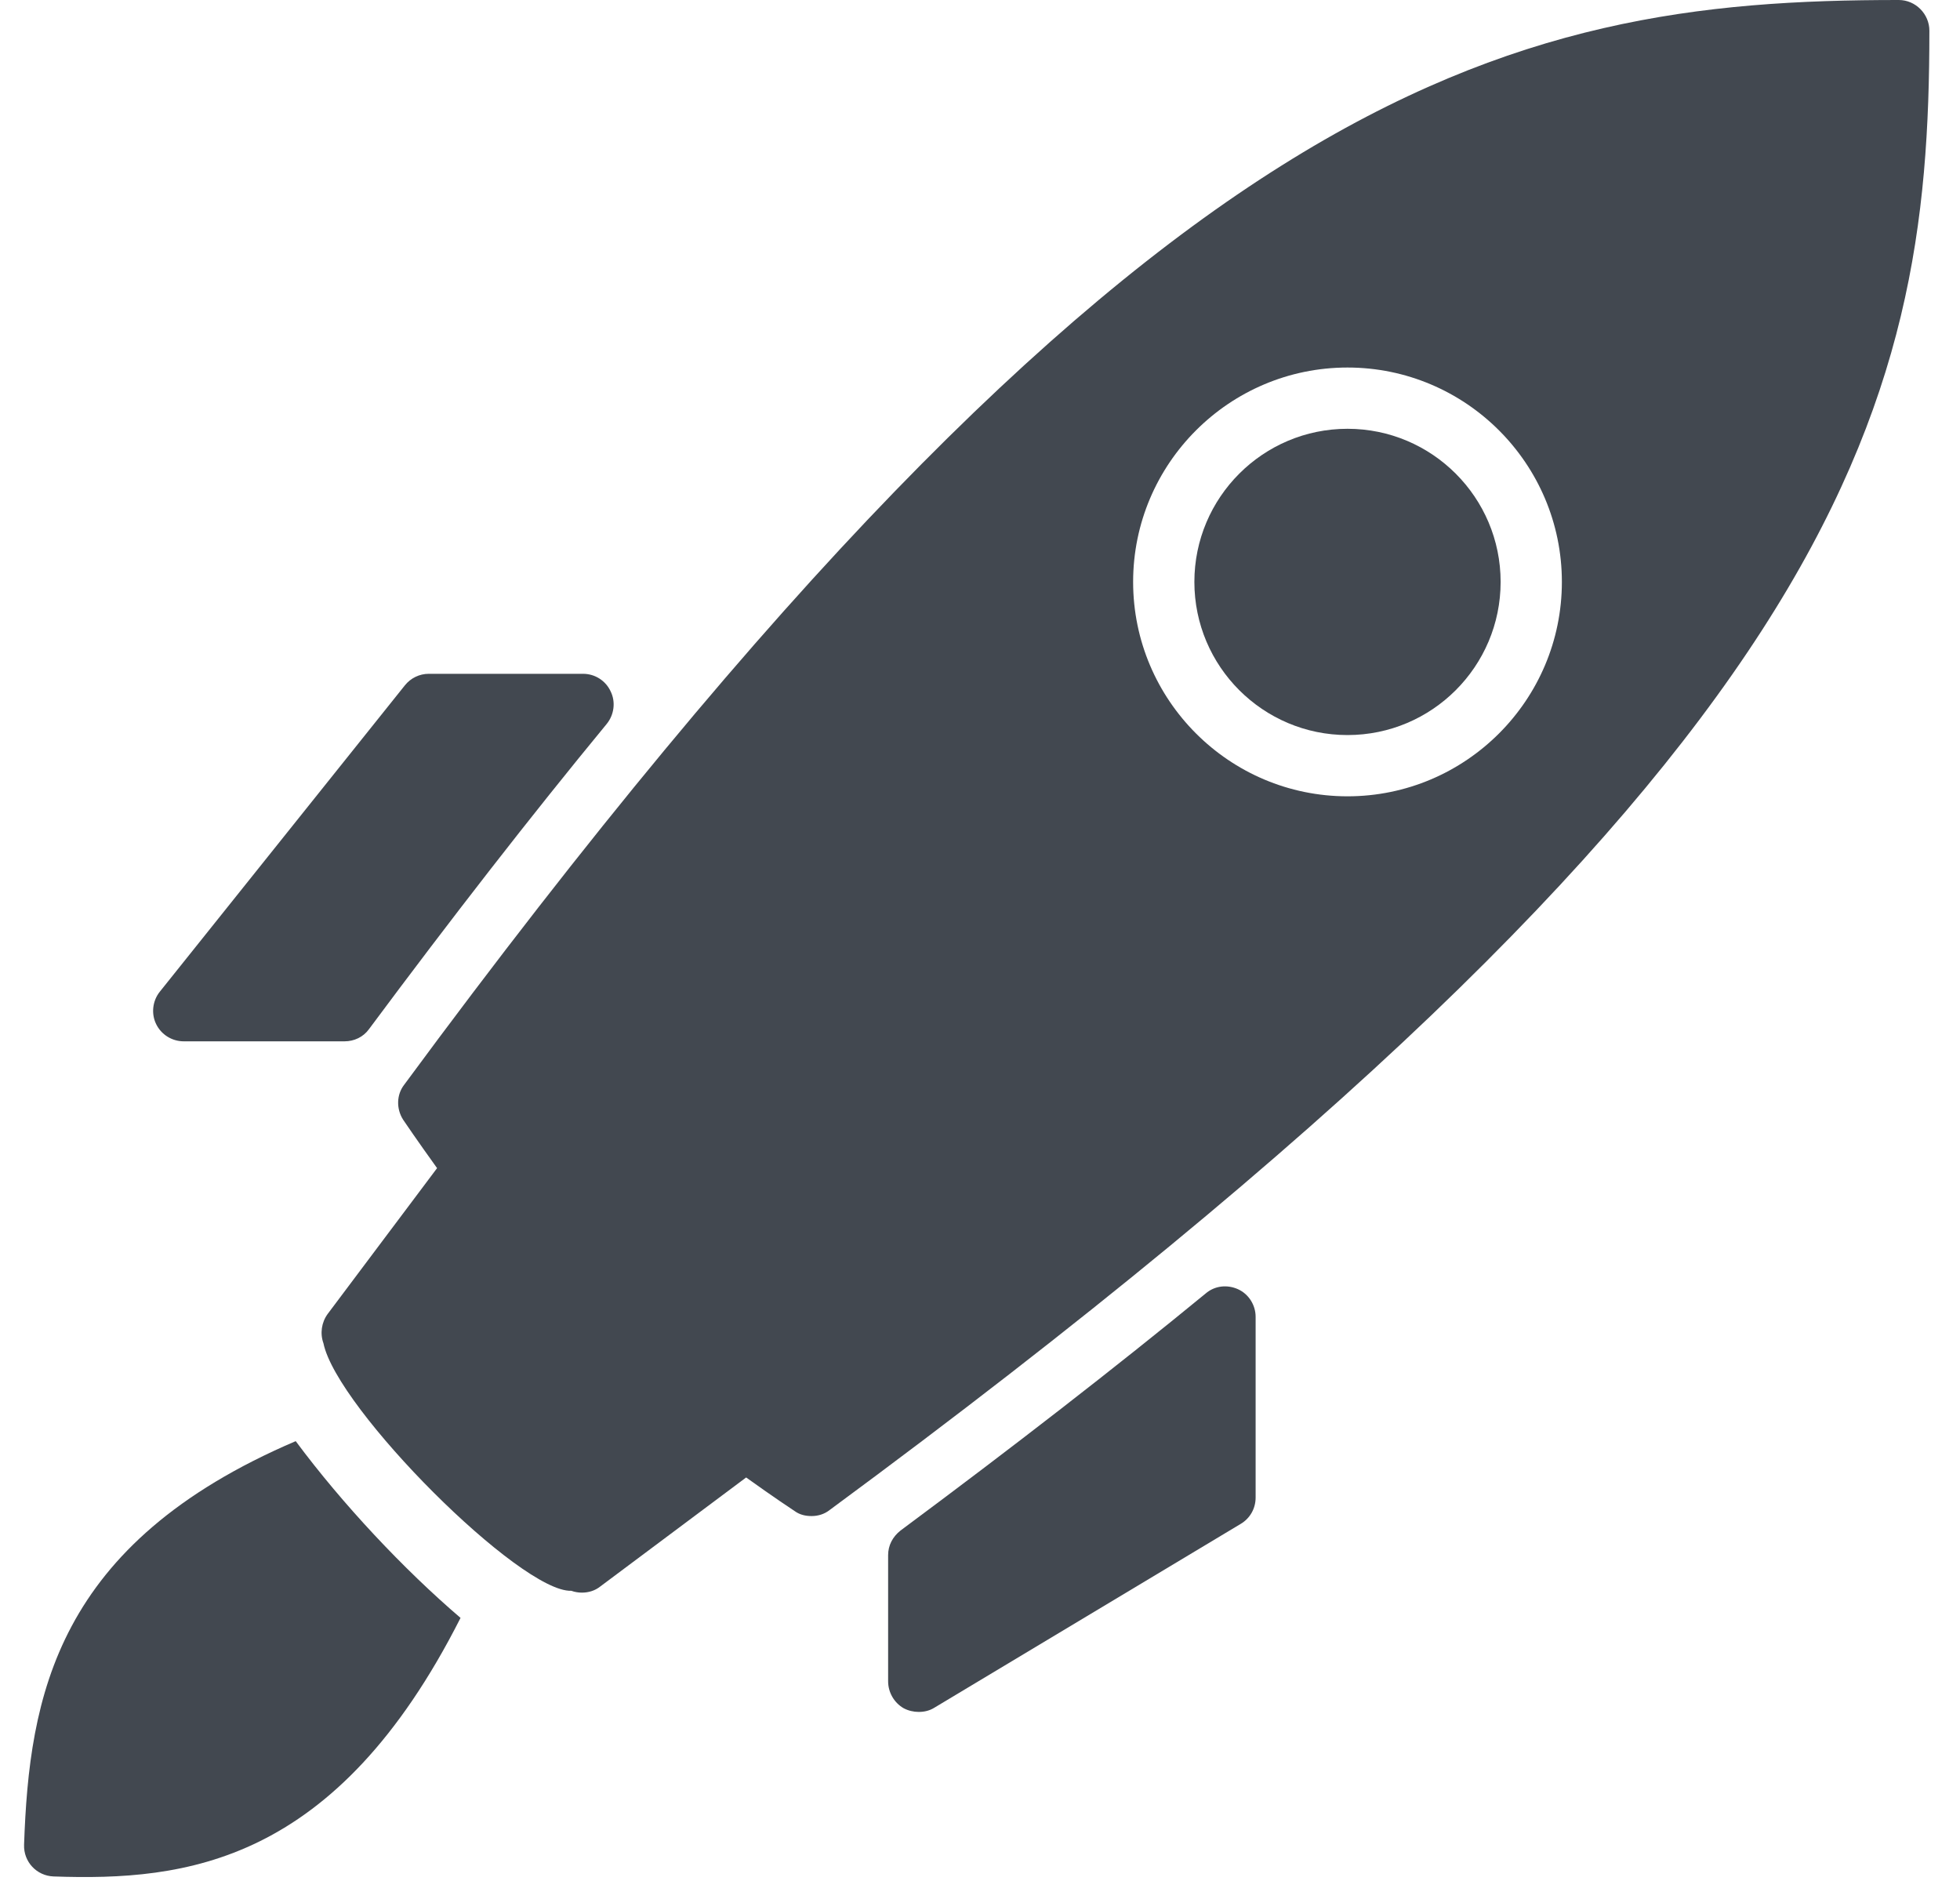
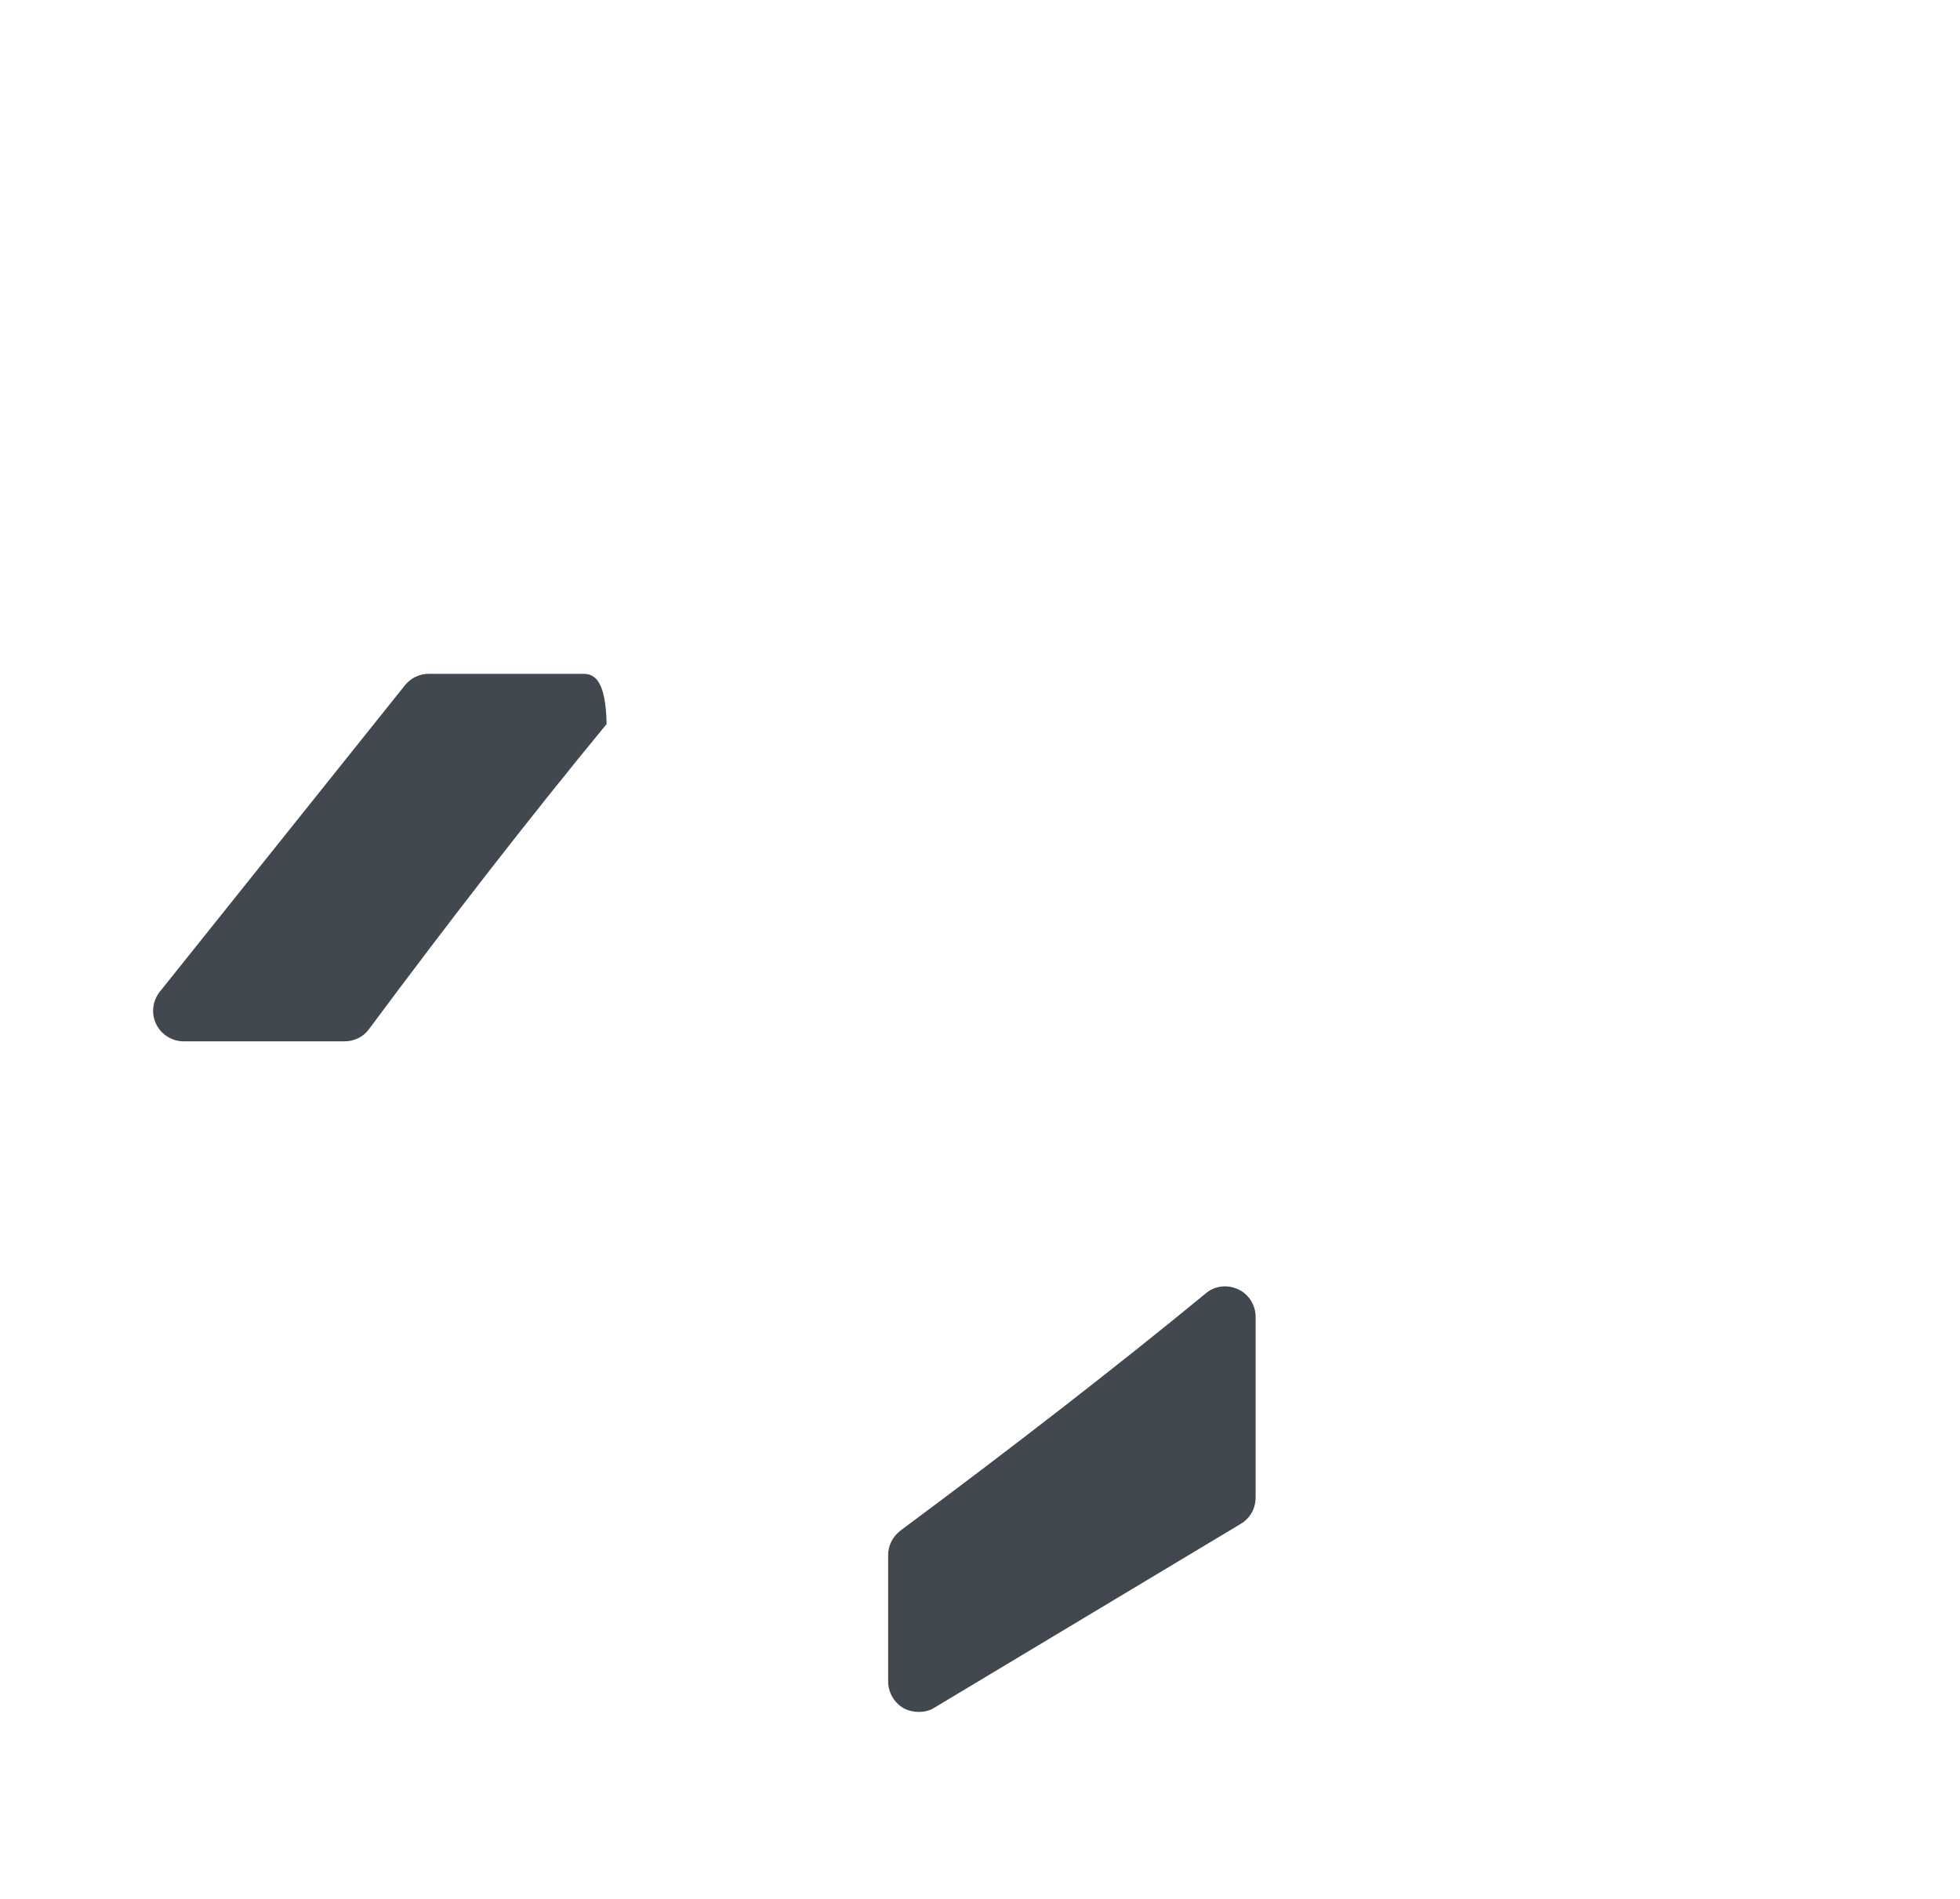
<svg xmlns="http://www.w3.org/2000/svg" width="64" height="62" viewBox="0 0 64 62" fill="none">
-   <path fill-rule="evenodd" clip-rule="evenodd" d="M44 14C41.242 14 39 16.24 39 19C39 21.76 41.242 24 44 24C46.758 24 49 21.76 49 19C49 16.24 46.758 14 44 14Z" fill="#424850" />
-   <path fill-rule="evenodd" clip-rule="evenodd" d="M44 26C40.14 26 37 22.86 37 19C37 15.14 40.14 12 44 12C47.86 12 51 15.14 51 19C51 22.86 47.86 26 44 26ZM13.196 35.42C12.948 35.74 12.934 36.2 13.164 36.56C13.204 36.62 13.624 37.24 14.272 38.14L10.7 42.9C10.496 43.18 10.446 43.54 10.562 43.86C11 46 17 52 18.654 51.94C18.766 51.98 18.882 52 19 52C19.212 52 19.424 51.94 19.6 51.8L24.364 48.24C25.256 48.88 25.89 49.3 25.952 49.34C26.118 49.46 26.308 49.5 26.5 49.5C26.708 49.5 26.918 49.44 27.094 49.3C60.356 24.78 63 13.38 63 1C63 0.46 62.552 0 62 0C49.136 0 37.374 2.62 13.196 35.42Z" fill="#424850" />
-   <path fill-rule="evenodd" clip-rule="evenodd" d="M9.656 47.054C1.818 50.402 0.955 55.395 0.786 60.232C0.767 60.792 1.199 61.247 1.751 61.267C6.06 61.417 10.966 60.868 15.038 52.825C13.185 51.241 11.181 49.108 9.656 47.054Z" fill="#424850" />
  <path fill-rule="evenodd" clip-rule="evenodd" d="M40.428 42.095C40.076 41.935 39.666 41.975 39.366 42.235C36.418 44.655 33.064 47.255 29.402 49.975C29.15 50.175 29 50.455 29 50.775V54.895C29 55.255 29.194 55.595 29.508 55.775C29.66 55.855 29.83 55.895 30 55.895C30.178 55.895 30.356 55.855 30.514 55.755L40.514 49.755C40.816 49.575 41 49.255 41 48.895V42.995C41 42.615 40.778 42.255 40.428 42.095Z" fill="#424850" />
-   <path fill-rule="evenodd" clip-rule="evenodd" d="M6 34H11.248C11.564 34 11.864 33.86 12.05 33.6C14.726 30 17.336 26.64 19.808 23.64C20.054 23.34 20.108 22.92 19.942 22.58C19.778 22.22 19.424 22 19.038 22H14C13.696 22 13.408 22.14 13.218 22.38L5.218 32.38C4.978 32.68 4.932 33.1 5.1 33.44C5.266 33.78 5.616 34 6 34Z" fill="#424850" />
+   <path fill-rule="evenodd" clip-rule="evenodd" d="M6 34H11.248C11.564 34 11.864 33.86 12.05 33.6C14.726 30 17.336 26.64 19.808 23.64C19.778 22.22 19.424 22 19.038 22H14C13.696 22 13.408 22.14 13.218 22.38L5.218 32.38C4.978 32.68 4.932 33.1 5.1 33.44C5.266 33.78 5.616 34 6 34Z" fill="#424850" />
</svg>